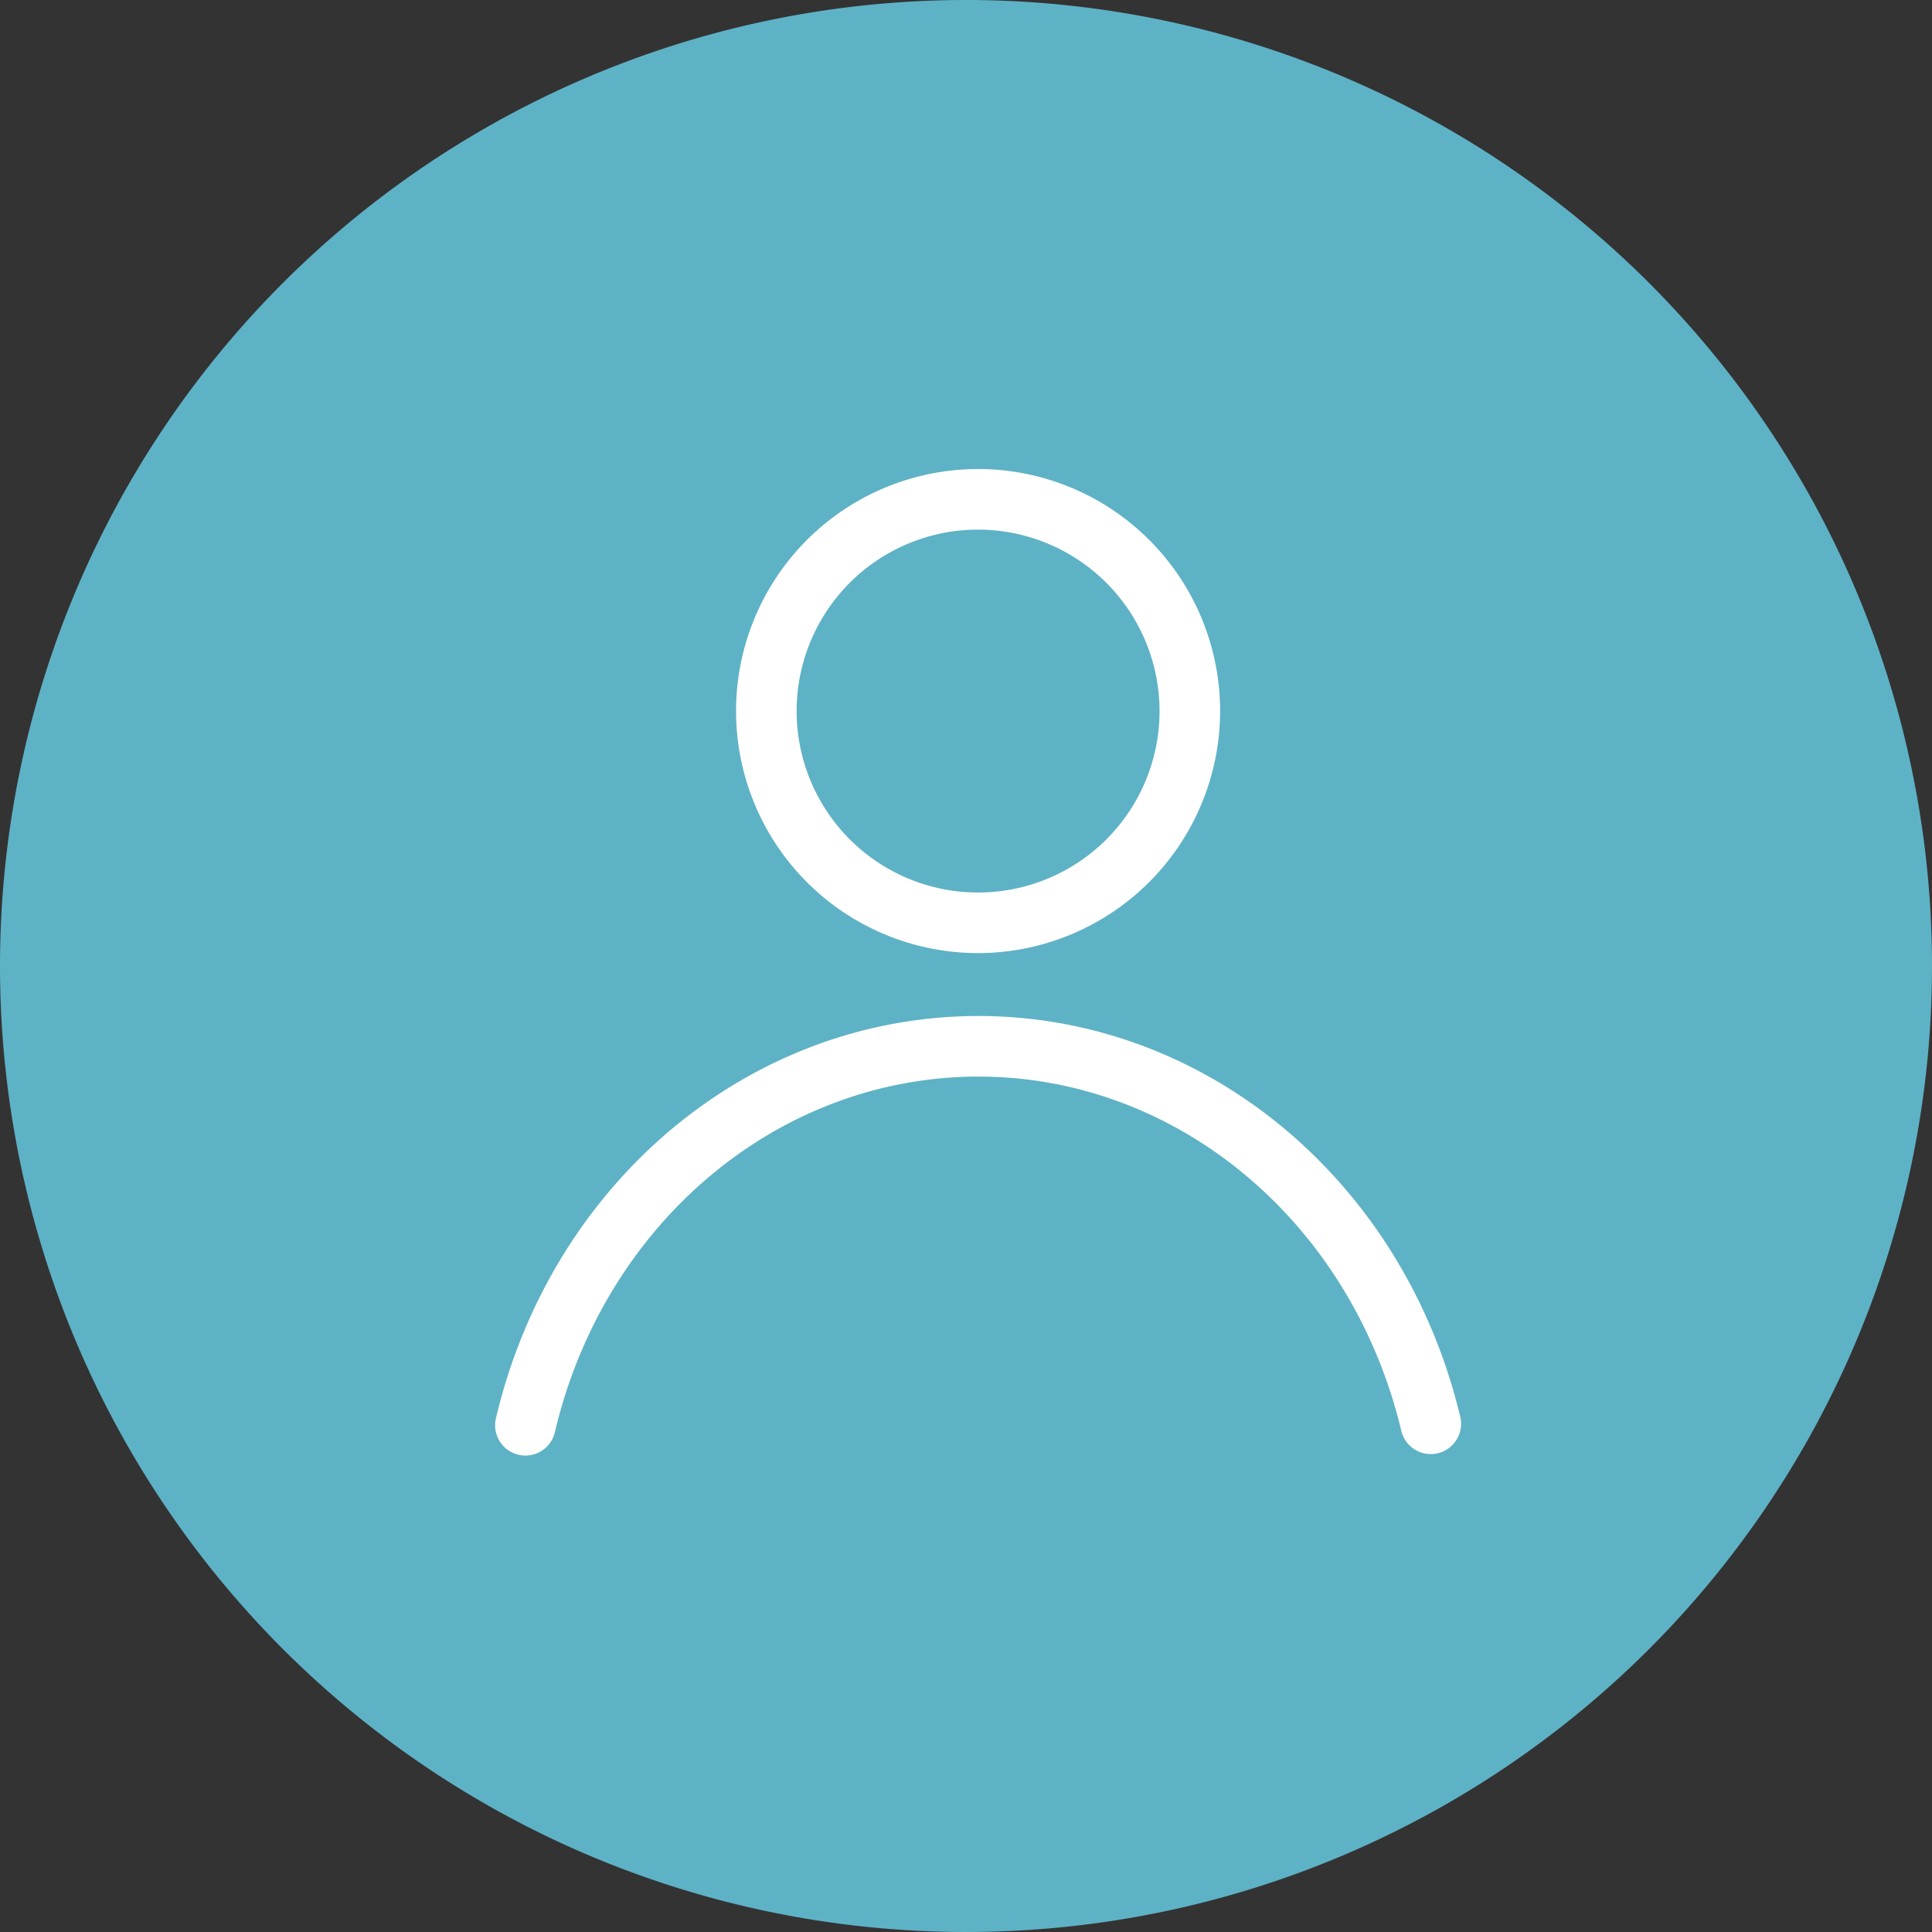
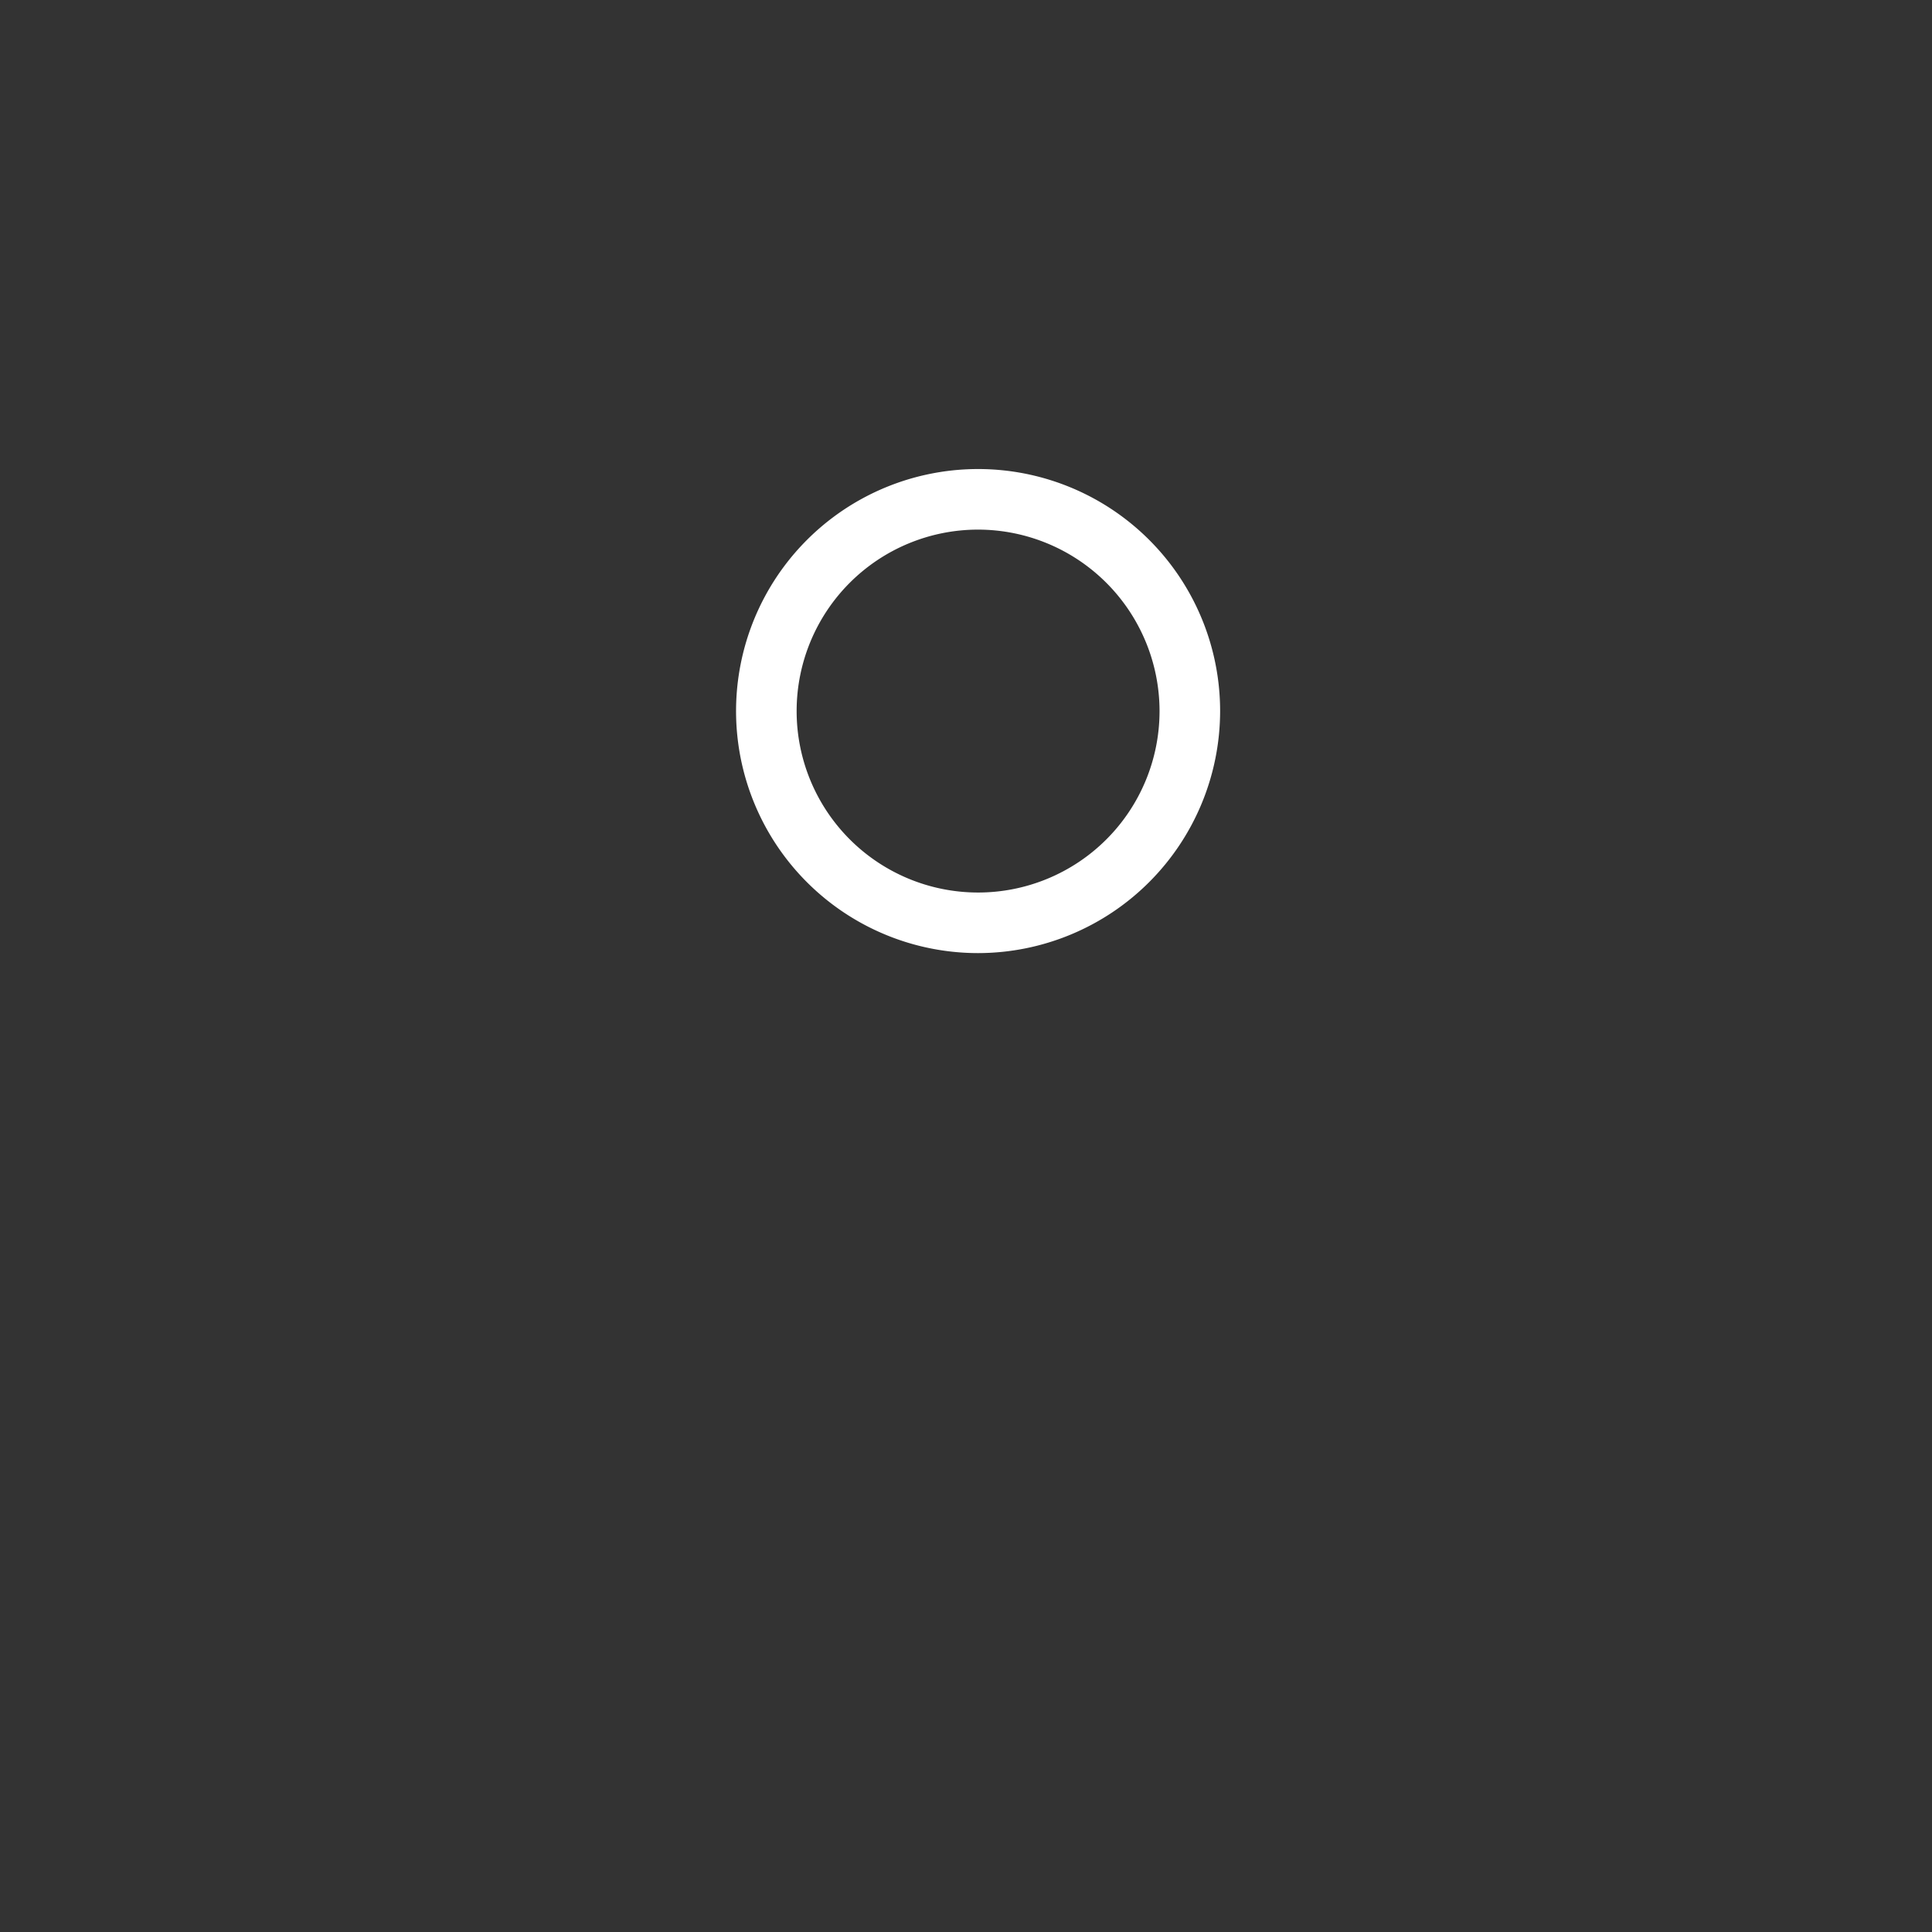
<svg xmlns="http://www.w3.org/2000/svg" id="Group_1317" data-name="Group 1317" width="62" height="62" viewBox="0 0 62 62">
  <rect x="0" y="0" width="62" height="62" fill="#333333" stroke="none" />
-   <path id="Path_320" data-name="Path 320" d="M31,0A31,31,0,1,1,0,31,31,31,0,0,1,31,0Z" fill="#5eb2c6" />
  <g id="Group_1230" data-name="Group 1230" transform="translate(15.888 15.052)">
    <path id="Path_446" data-name="Path 446" d="M145.391,199.871a7.767,7.767,0,1,1,7.766-7.766A7.776,7.776,0,0,1,145.391,199.871Zm0-13.59a5.823,5.823,0,1,0,5.822,5.824A5.829,5.829,0,0,0,145.391,186.281Z" transform="translate(-129.89 -184.337)" fill="#fff" />
-     <path id="Path_447" data-name="Path 447" d="M134.085,208.682a.991.991,0,0,1-.223-.026.971.971,0,0,1-.723-1.169c1.792-7.6,8.159-12.911,15.486-12.911,7.293,0,13.65,5.289,15.46,12.859a.972.972,0,0,1-1.891.453c-1.6-6.693-7.18-11.368-13.569-11.368-6.42,0-12.011,4.692-13.595,11.413A.971.971,0,0,1,134.085,208.682Z" transform="translate(-133.112 -177.023)" fill="#fff" />
  </g>
</svg>